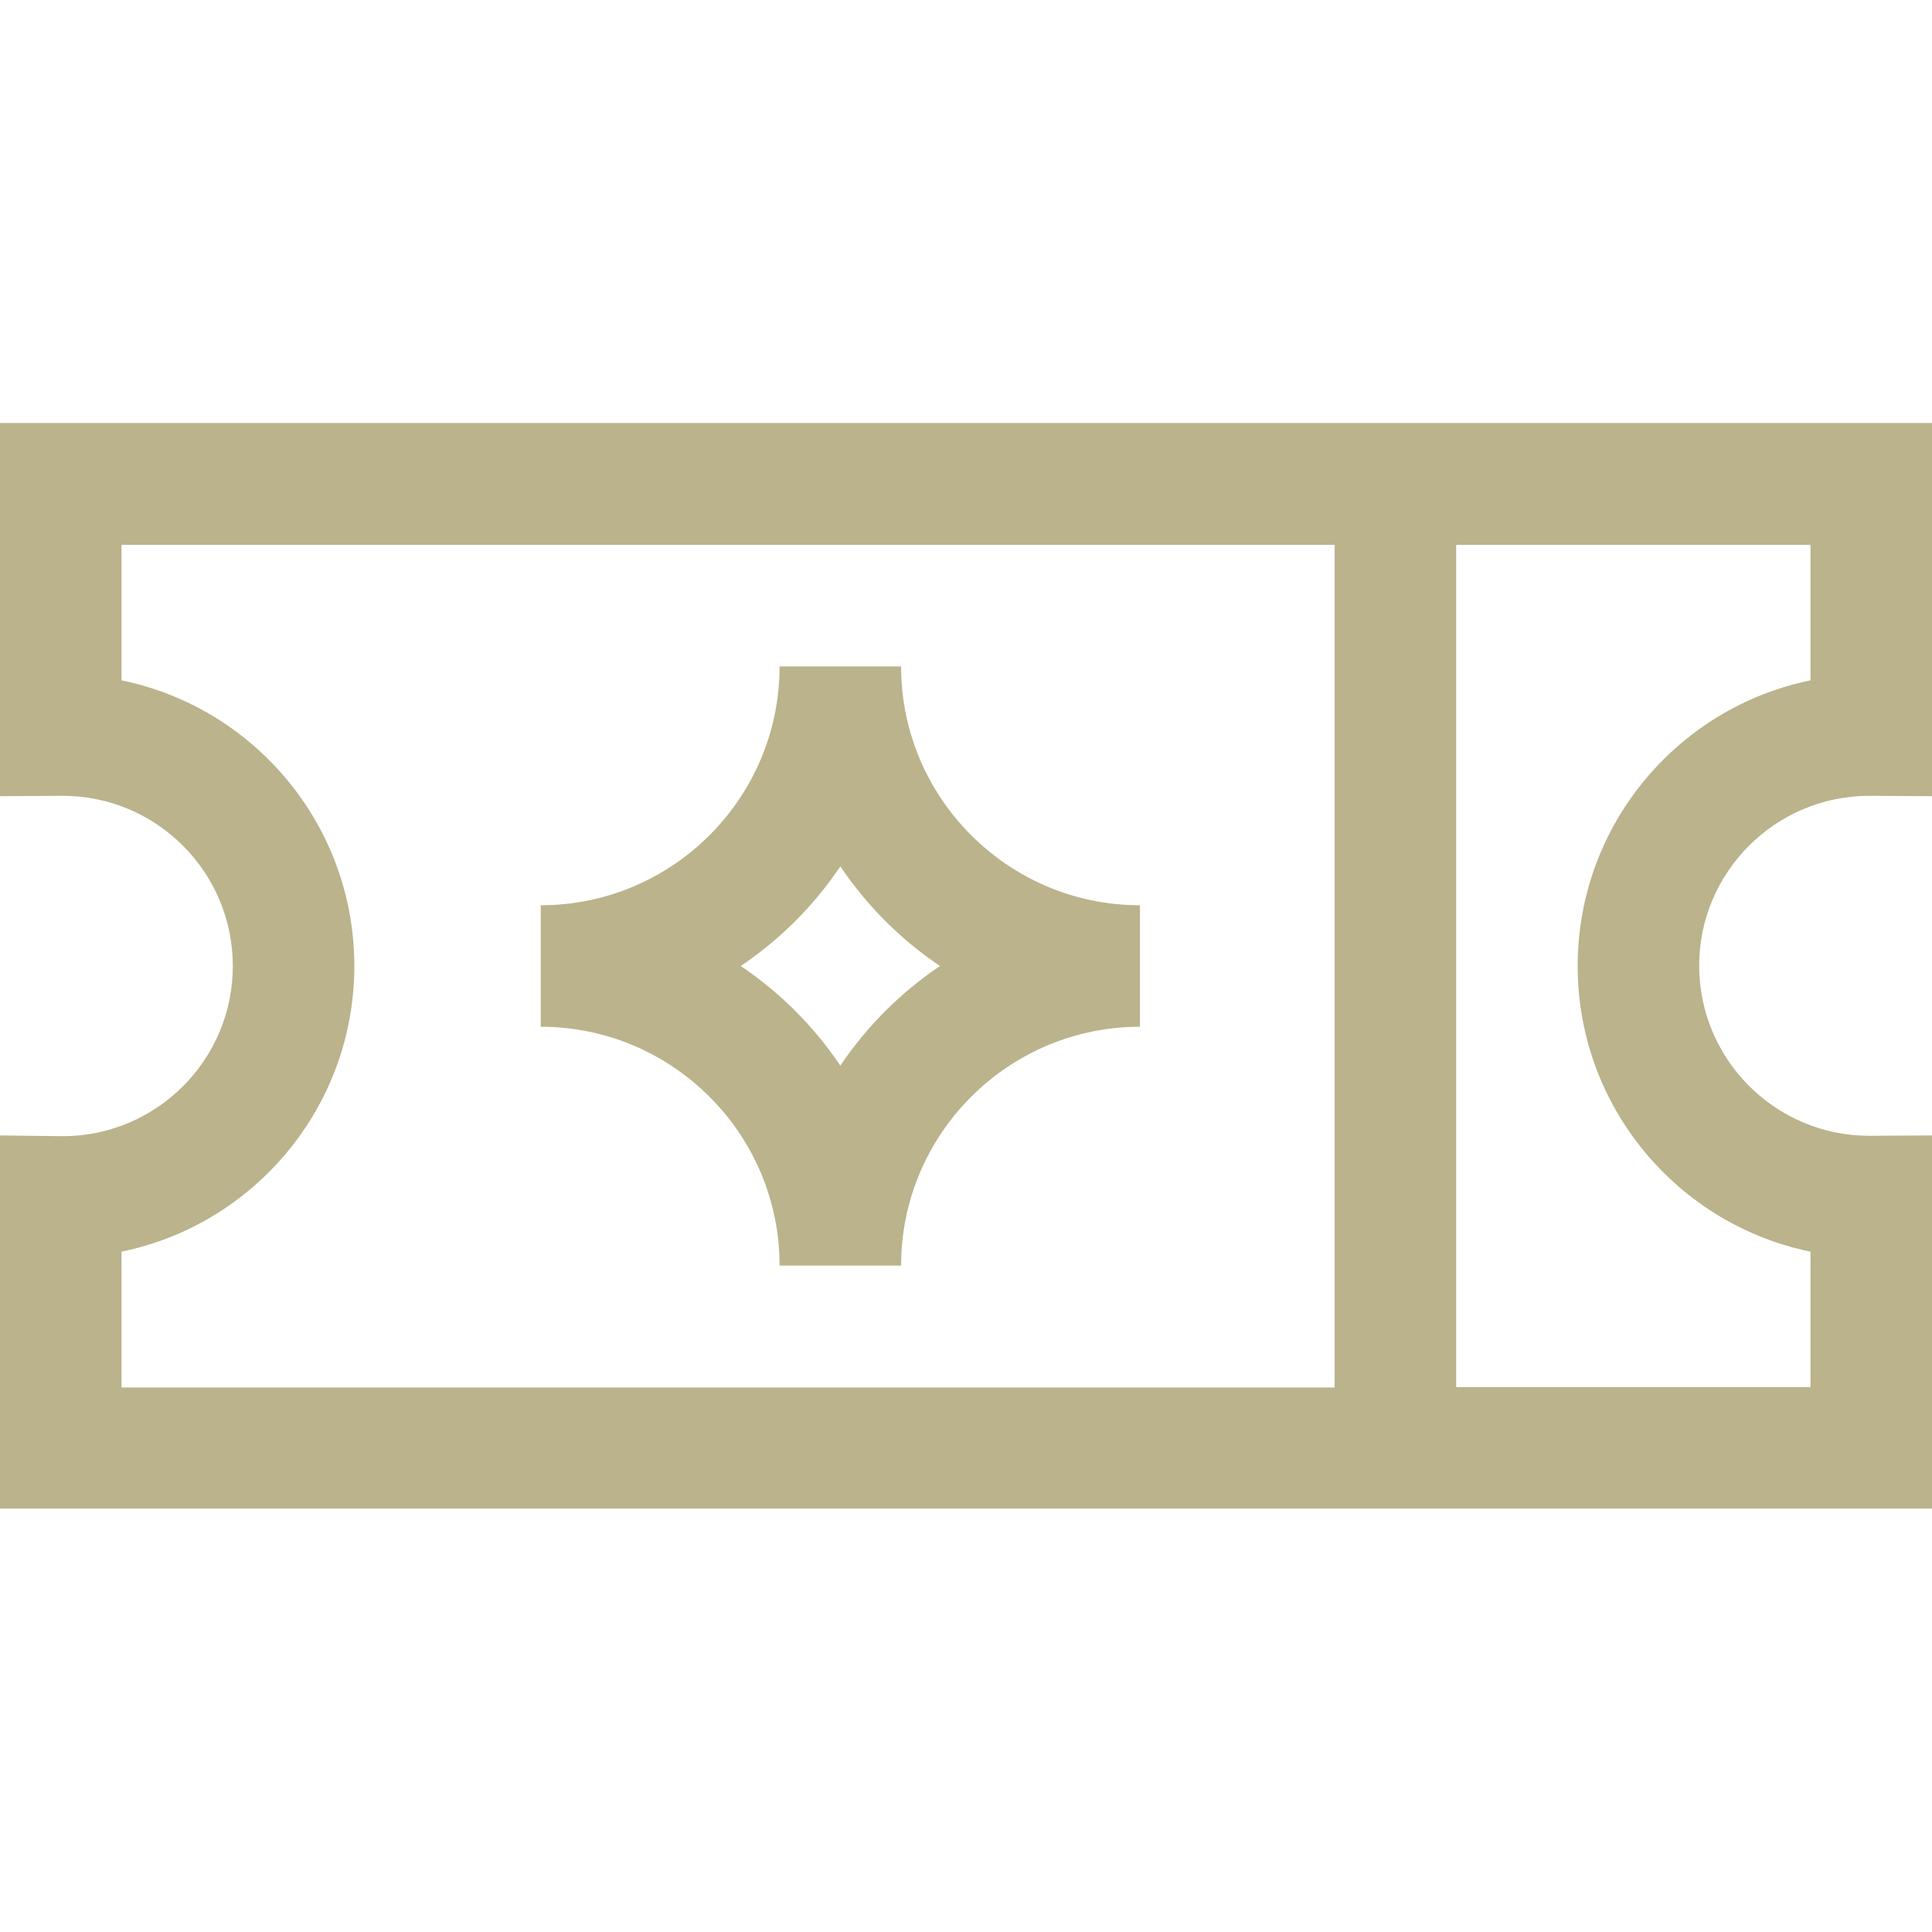
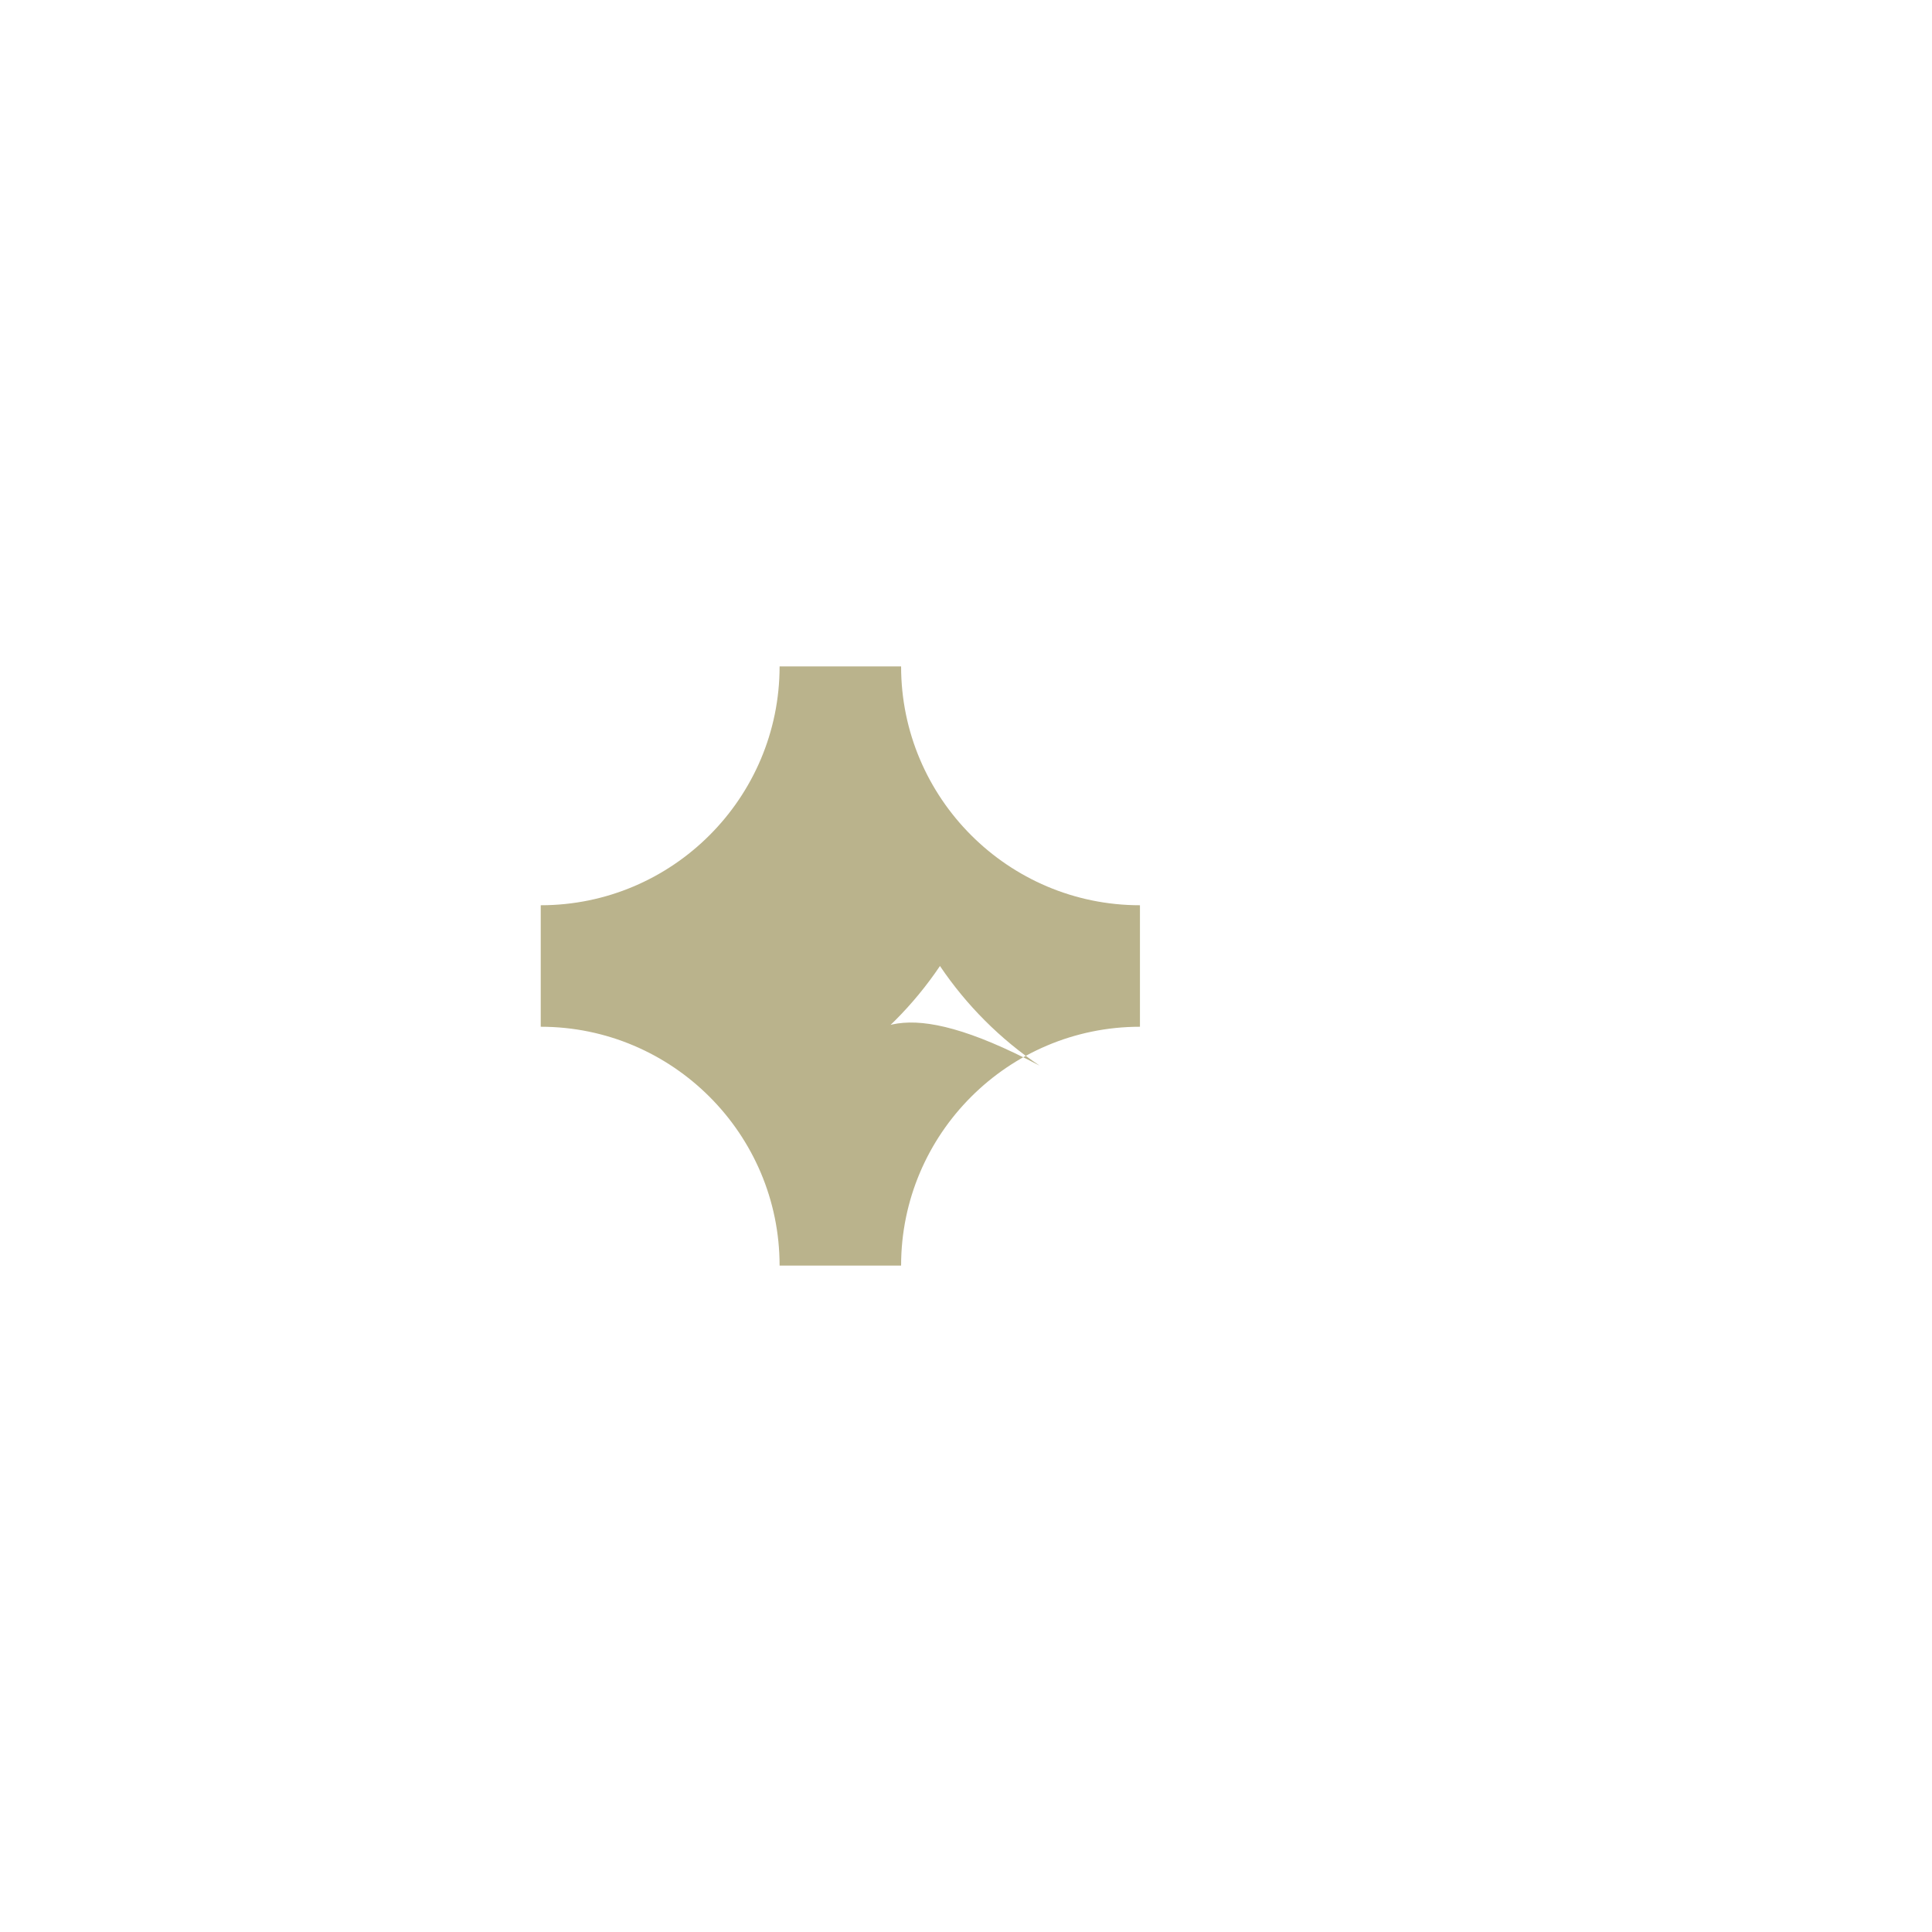
<svg xmlns="http://www.w3.org/2000/svg" version="1.1" id="Capa_1" x="0px" y="0px" viewBox="0 0 512 512" style="enable-background:new 0 0 512 512;" xml:space="preserve">
  <style type="text/css">
	.st0{fill:#BAB38C;}
</style>
  <g>
-     <path class="st0" d="M495.2,210.9c0.2,0,0.4,0,0.6,0l16.2,0.1v-98.9H0v98.9l16.2-0.1c0.2,0,0.4,0,0.6,0   c24.8,0.1,44.9,20.3,44.9,45.1c0,24.8-20.1,45-44.9,45.1c-0.2,0-0.4,0-0.6,0L0,300.9v98.9h512v-98.9l-16.2,0.1c-0.2,0-0.4,0-0.6,0   c-24.8-0.1-44.9-20.3-44.9-45.1C450.3,231.2,470.4,211,495.2,210.9L495.2,210.9z M32.2,331.7c35.2-7.2,61.7-38.4,61.7-75.7   s-26.5-68.5-61.7-75.7v-35.9h321.5v223.3H32.2V331.7z M479.8,331.7v35.9h-93.9V144.4h93.9v35.9c-35.2,7.2-61.7,38.4-61.7,75.7   S444.6,324.5,479.8,331.7z" />
-     <path class="st0" d="M238.8,176.6h-32.2c0,34.9-28.4,63.3-63.3,63.3v32.2c34.9,0,63.3,28.4,63.3,63.3h32.2   c0-34.9,28.4-63.3,63.3-63.3v-32.2C267.2,239.9,238.8,211.5,238.8,176.6z M222.7,282.4c-7-10.4-16-19.4-26.4-26.4   c10.4-7,19.4-16,26.4-26.4c7,10.4,16,19.4,26.4,26.4C238.7,263,229.7,272,222.7,282.4z" />
+     <path class="st0" d="M238.8,176.6h-32.2c0,34.9-28.4,63.3-63.3,63.3v32.2c34.9,0,63.3,28.4,63.3,63.3h32.2   c0-34.9,28.4-63.3,63.3-63.3v-32.2C267.2,239.9,238.8,211.5,238.8,176.6z M222.7,282.4c10.4-7,19.4-16,26.4-26.4c7,10.4,16,19.4,26.4,26.4C238.7,263,229.7,272,222.7,282.4z" />
  </g>
</svg>